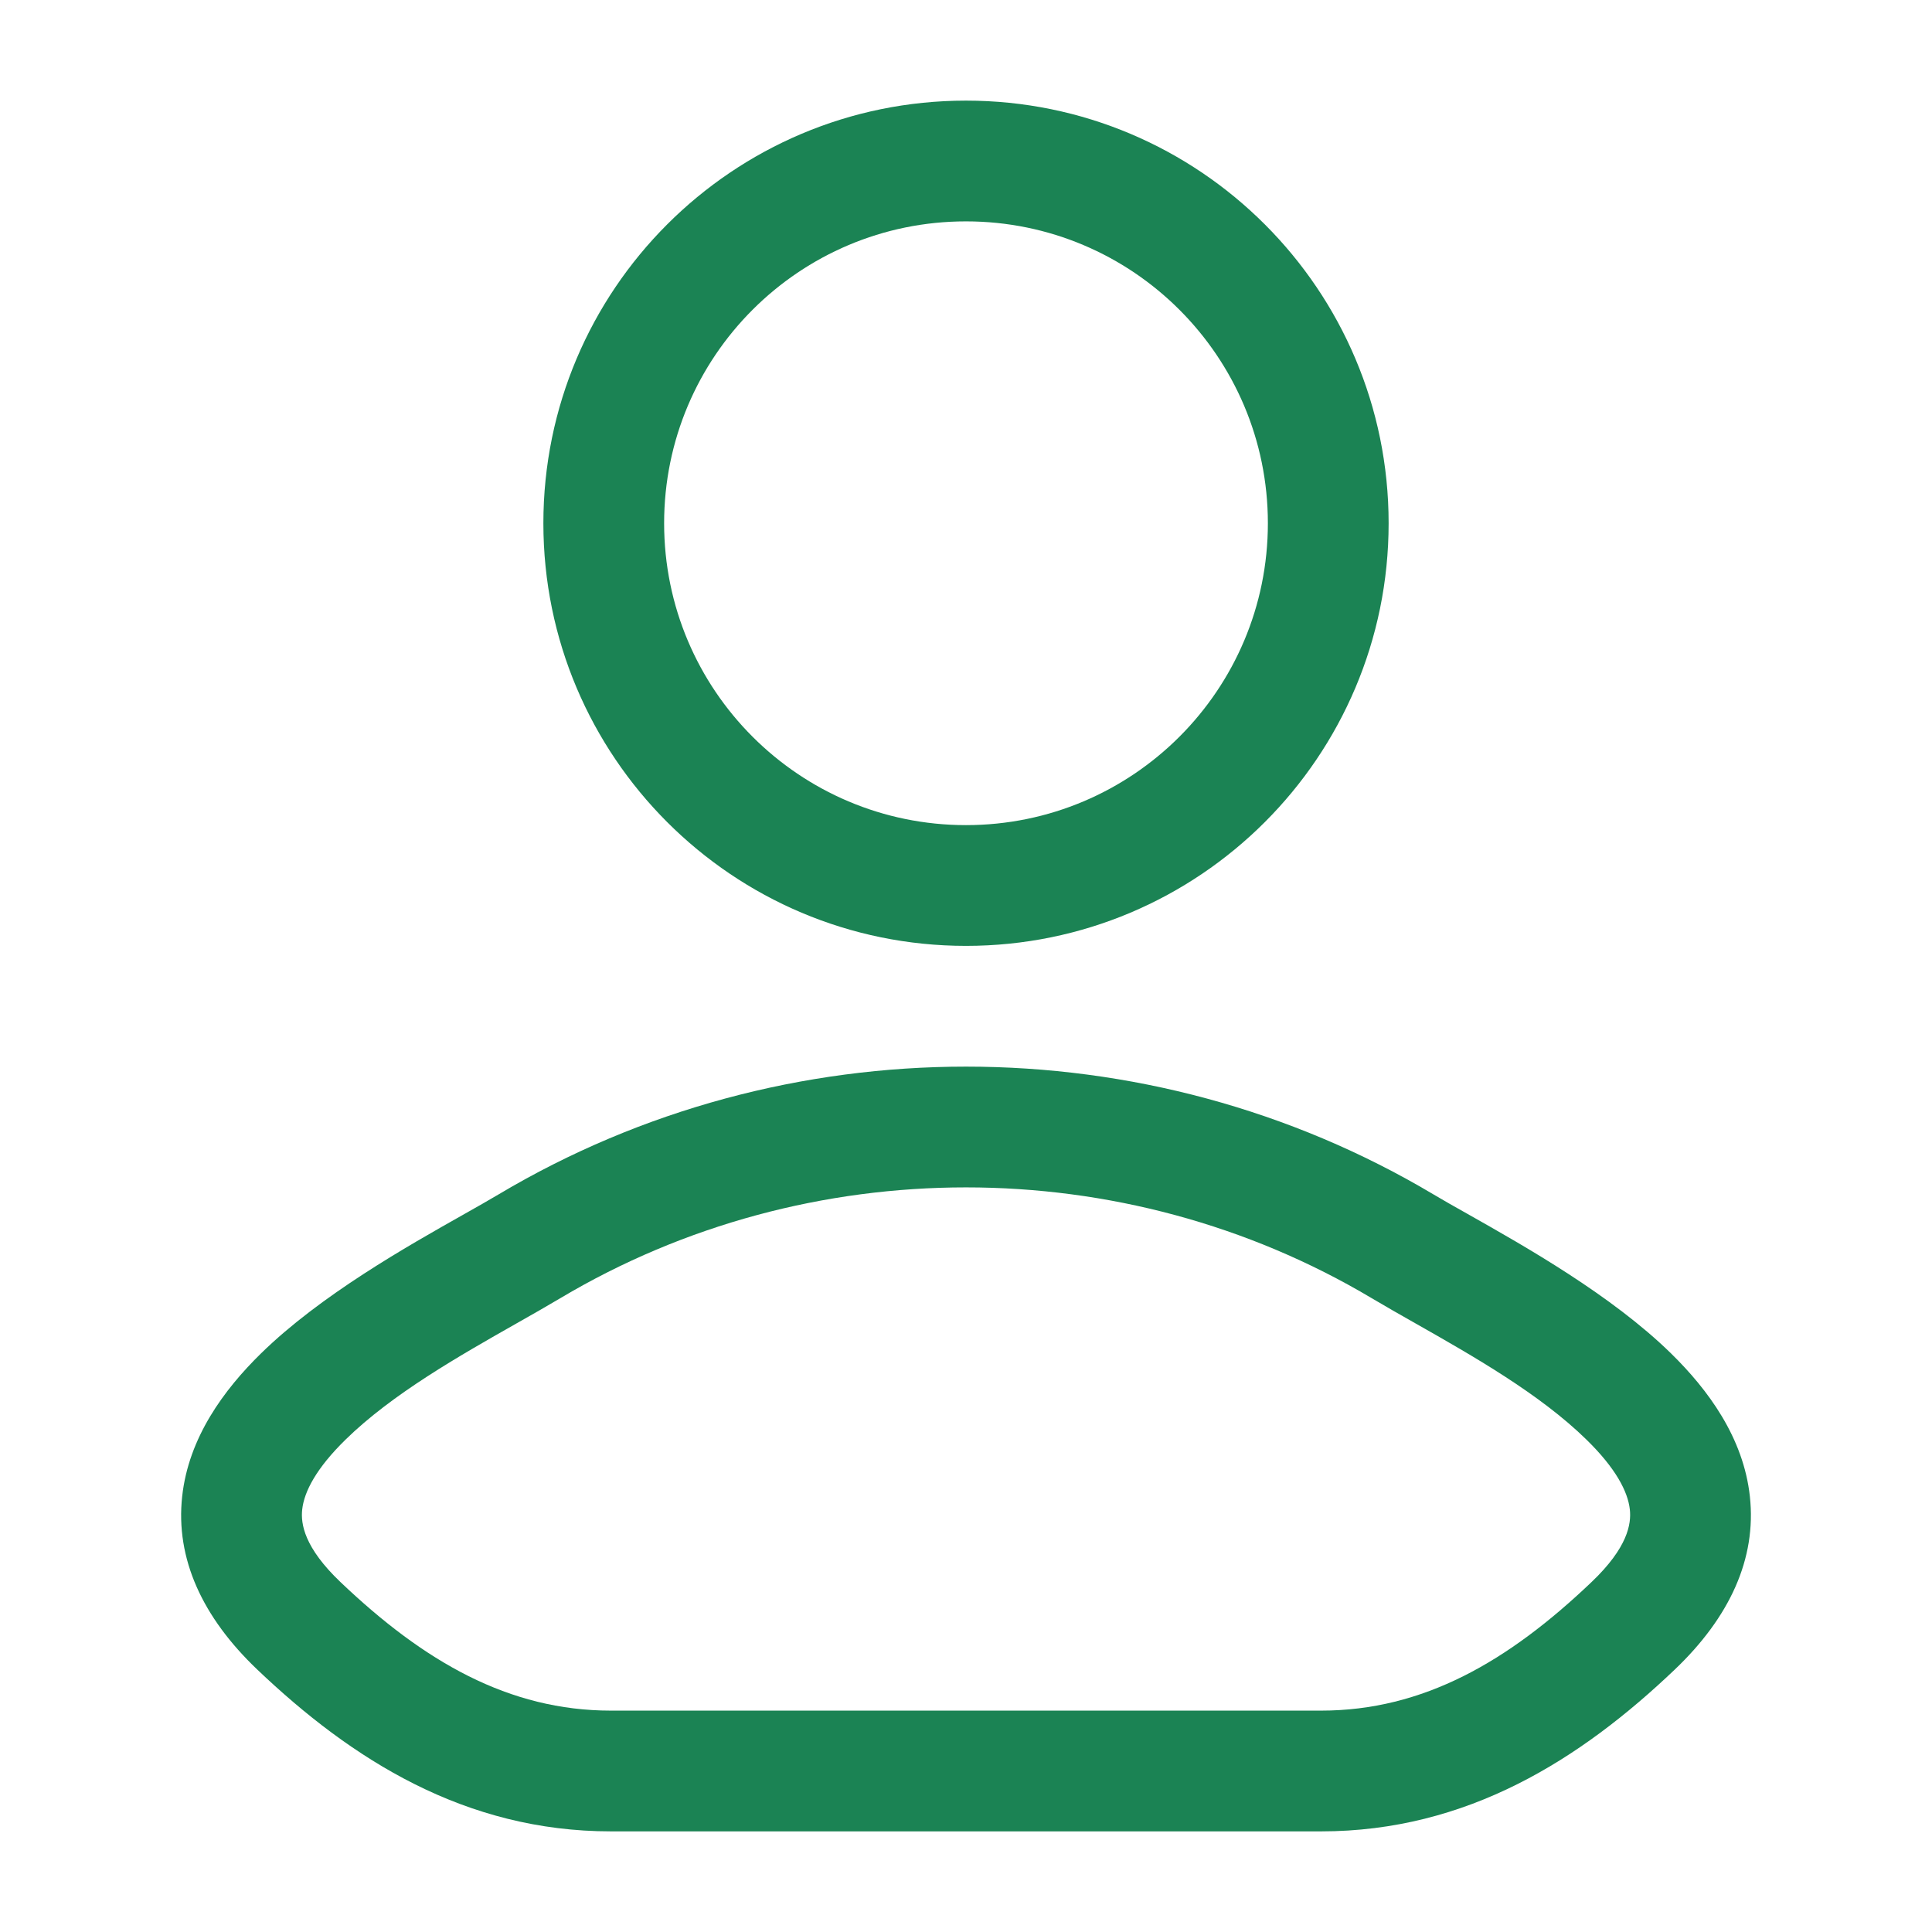
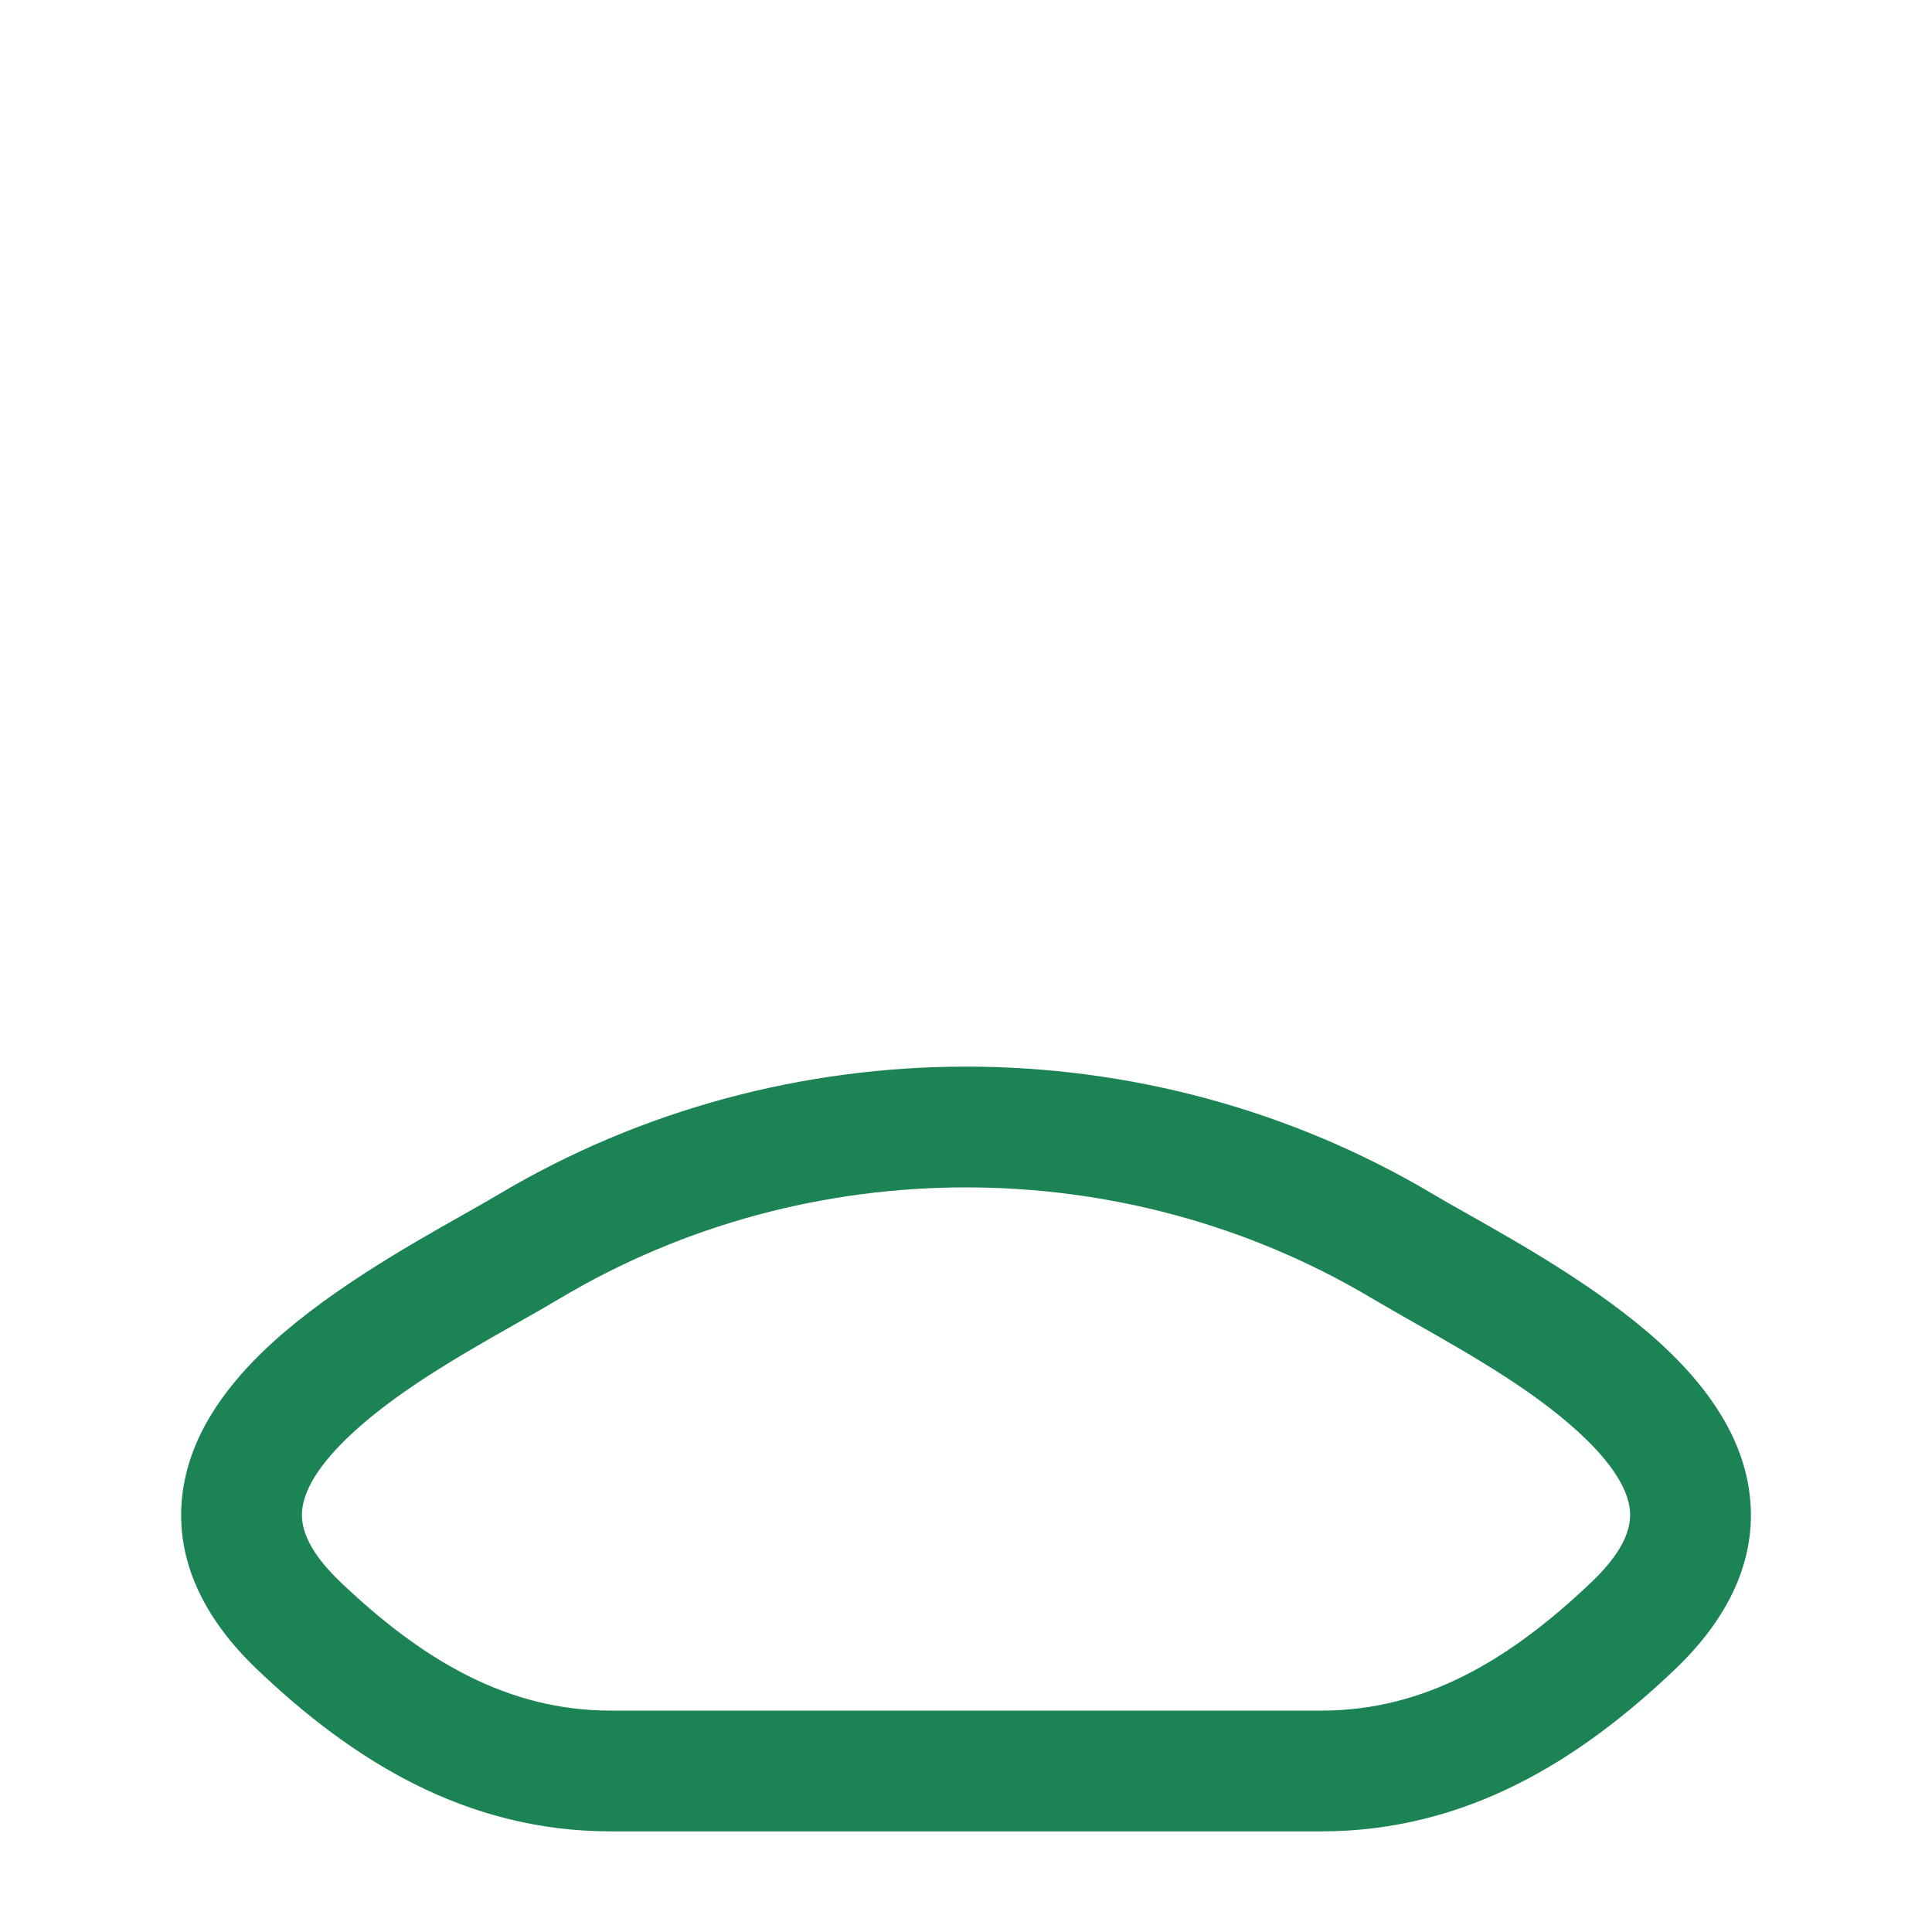
<svg xmlns="http://www.w3.org/2000/svg" width="48" height="48" viewBox="0 0 48 48" fill="none">
-   <path fill-rule="evenodd" clip-rule="evenodd" d="M24 2.5C18.201 2.5 13.5 7.201 13.5 13C13.5 18.799 18.201 23.5 24 23.5C29.799 23.5 34.5 18.799 34.5 13C34.5 7.201 29.799 2.5 24 2.5ZM16.5 13C16.5 8.858 19.858 5.5 24 5.5C28.142 5.5 31.5 8.858 31.5 13C31.5 17.142 28.142 20.5 24 20.5C19.858 20.5 16.5 17.142 16.5 13Z" fill="#1B8354" />
  <path fill-rule="evenodd" clip-rule="evenodd" d="M36.458 30.158C36.133 29.975 35.845 29.813 35.613 29.674C28.505 25.442 19.496 25.442 12.388 29.674C12.155 29.813 11.868 29.975 11.543 30.159C10.117 30.963 7.962 32.179 6.486 33.624C5.562 34.528 4.685 35.718 4.526 37.178C4.356 38.729 5.033 40.185 6.391 41.479C8.734 43.711 11.546 45.5 15.182 45.5H32.819C36.455 45.5 39.267 43.711 41.61 41.479C42.968 40.185 43.645 38.729 43.475 37.178C43.316 35.718 42.438 34.528 41.515 33.624C40.039 32.179 37.883 30.963 36.458 30.158ZM13.923 32.252C20.085 28.583 27.915 28.583 34.078 32.252C34.414 32.452 34.782 32.661 35.167 32.879C36.592 33.688 38.256 34.632 39.416 35.768C40.137 36.473 40.444 37.054 40.493 37.504C40.532 37.86 40.442 38.449 39.54 39.307C37.469 41.281 35.364 42.5 32.819 42.5H15.182C12.637 42.5 10.532 41.281 8.46 39.307C7.559 38.449 7.469 37.86 7.508 37.504C7.557 37.054 7.864 36.473 8.584 35.768C9.744 34.632 11.409 33.688 12.834 32.879C13.219 32.661 13.587 32.452 13.923 32.252Z" fill="#1B8354" />
</svg>